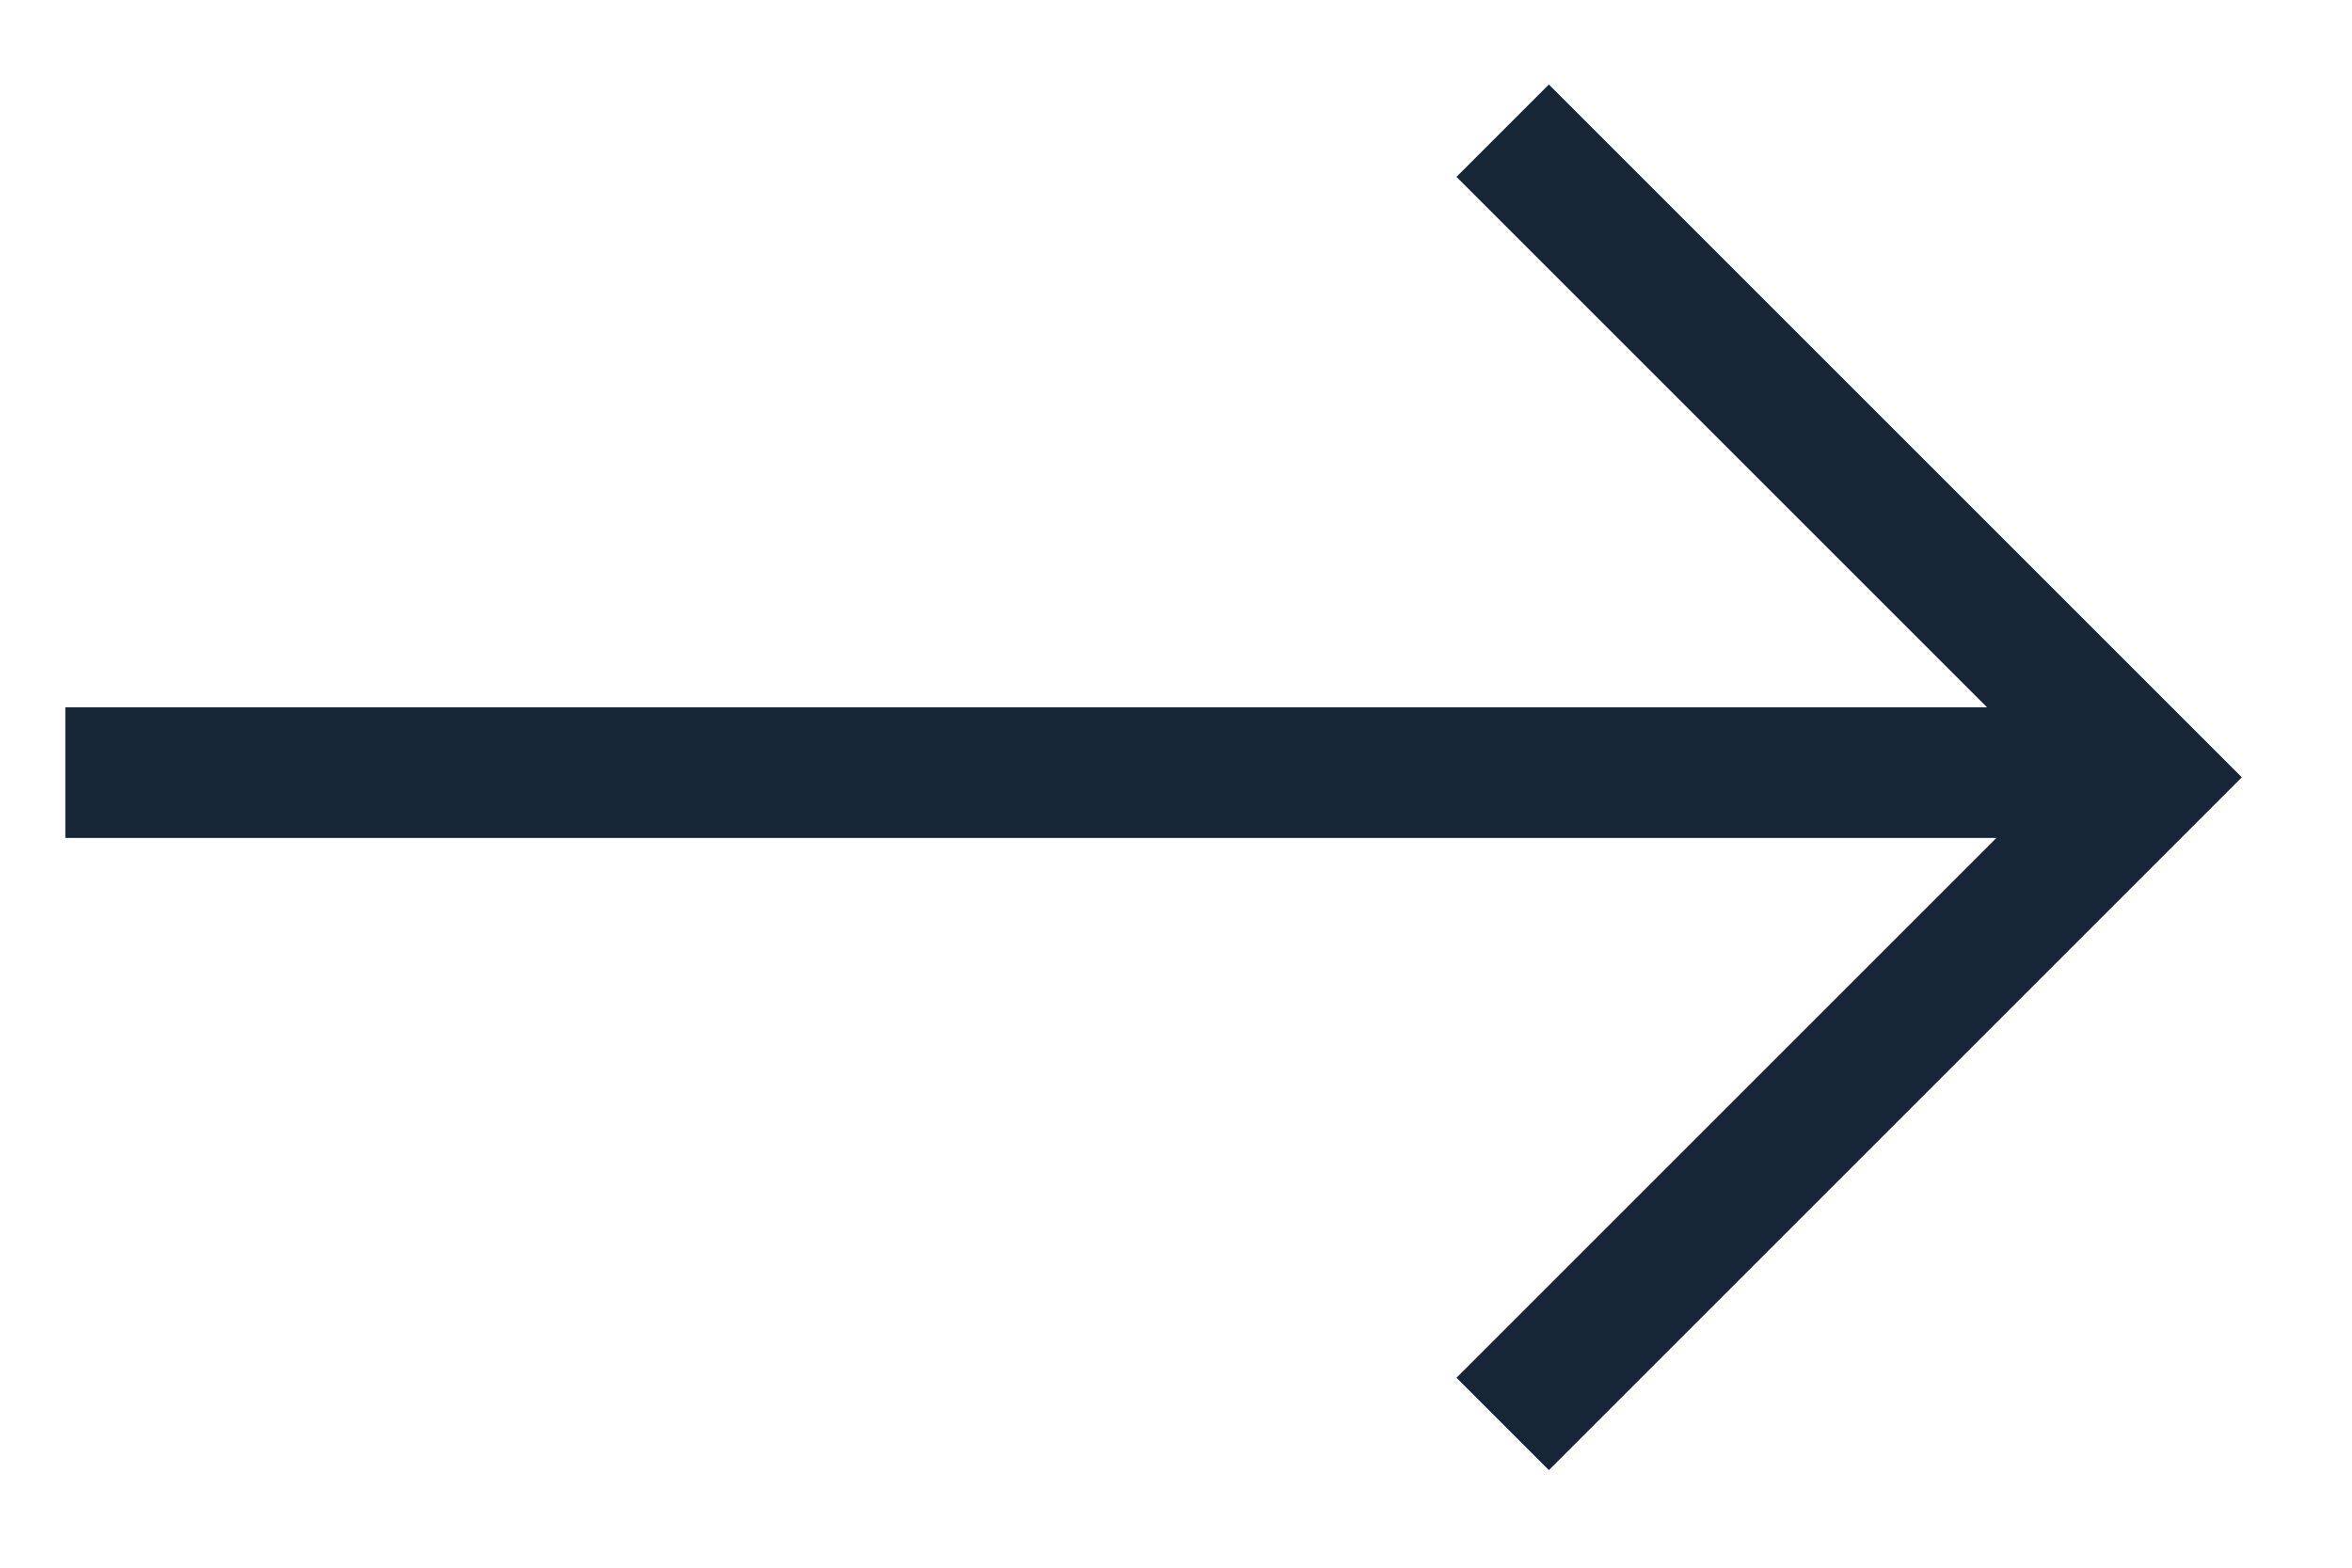
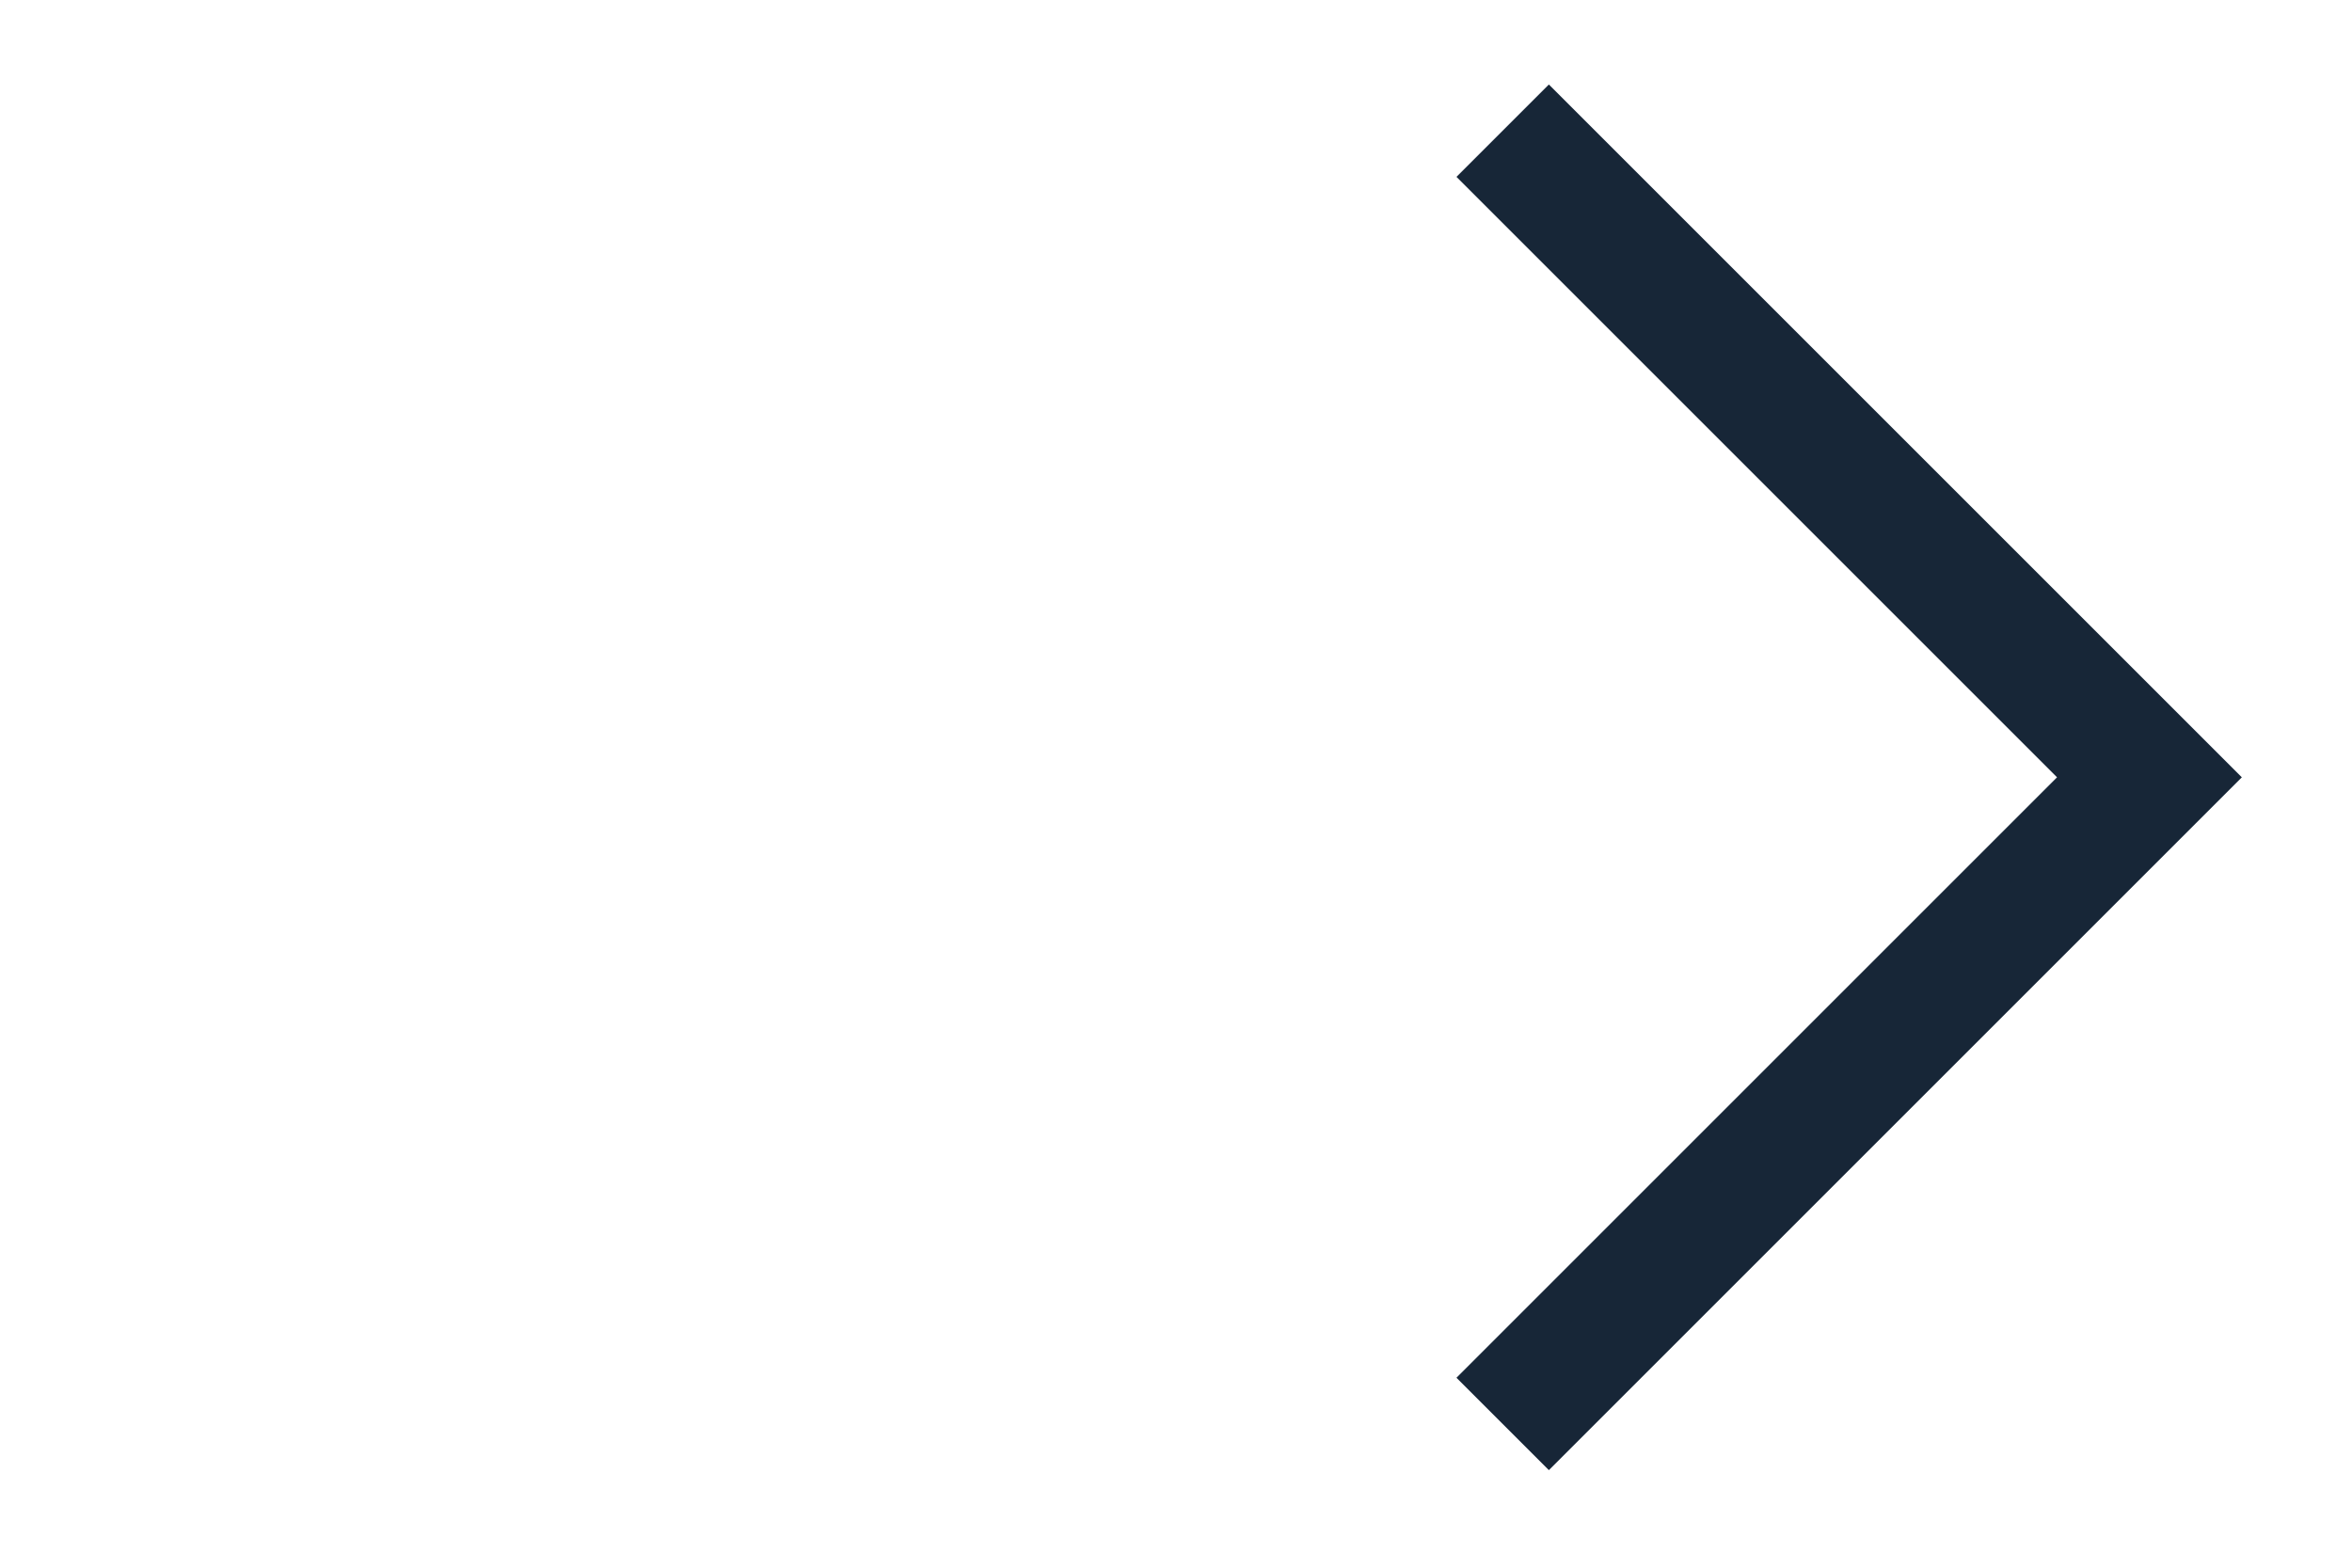
<svg xmlns="http://www.w3.org/2000/svg" width="18" height="12" viewBox="0 0 18 12" version="1.1">
  <g id="Symbols" stroke="none" stroke-width="1" fill="none" fill-rule="evenodd">
    <g id="desk/button-arrow/black" transform="translate(-182 -24)" stroke="#172637">
      <g id="Group" transform="translate(30 17)">
        <g id="Group-Copy-7" transform="translate(152.308 8)">
-           <path id="Path-6-Copy" d="M.192 4.914h16" />
          <path id="Rectangle-Copy" transform="rotate(-45 11.192 4.95)" d="M14.692 1.45v7h-7" />
        </g>
      </g>
    </g>
  </g>
</svg>